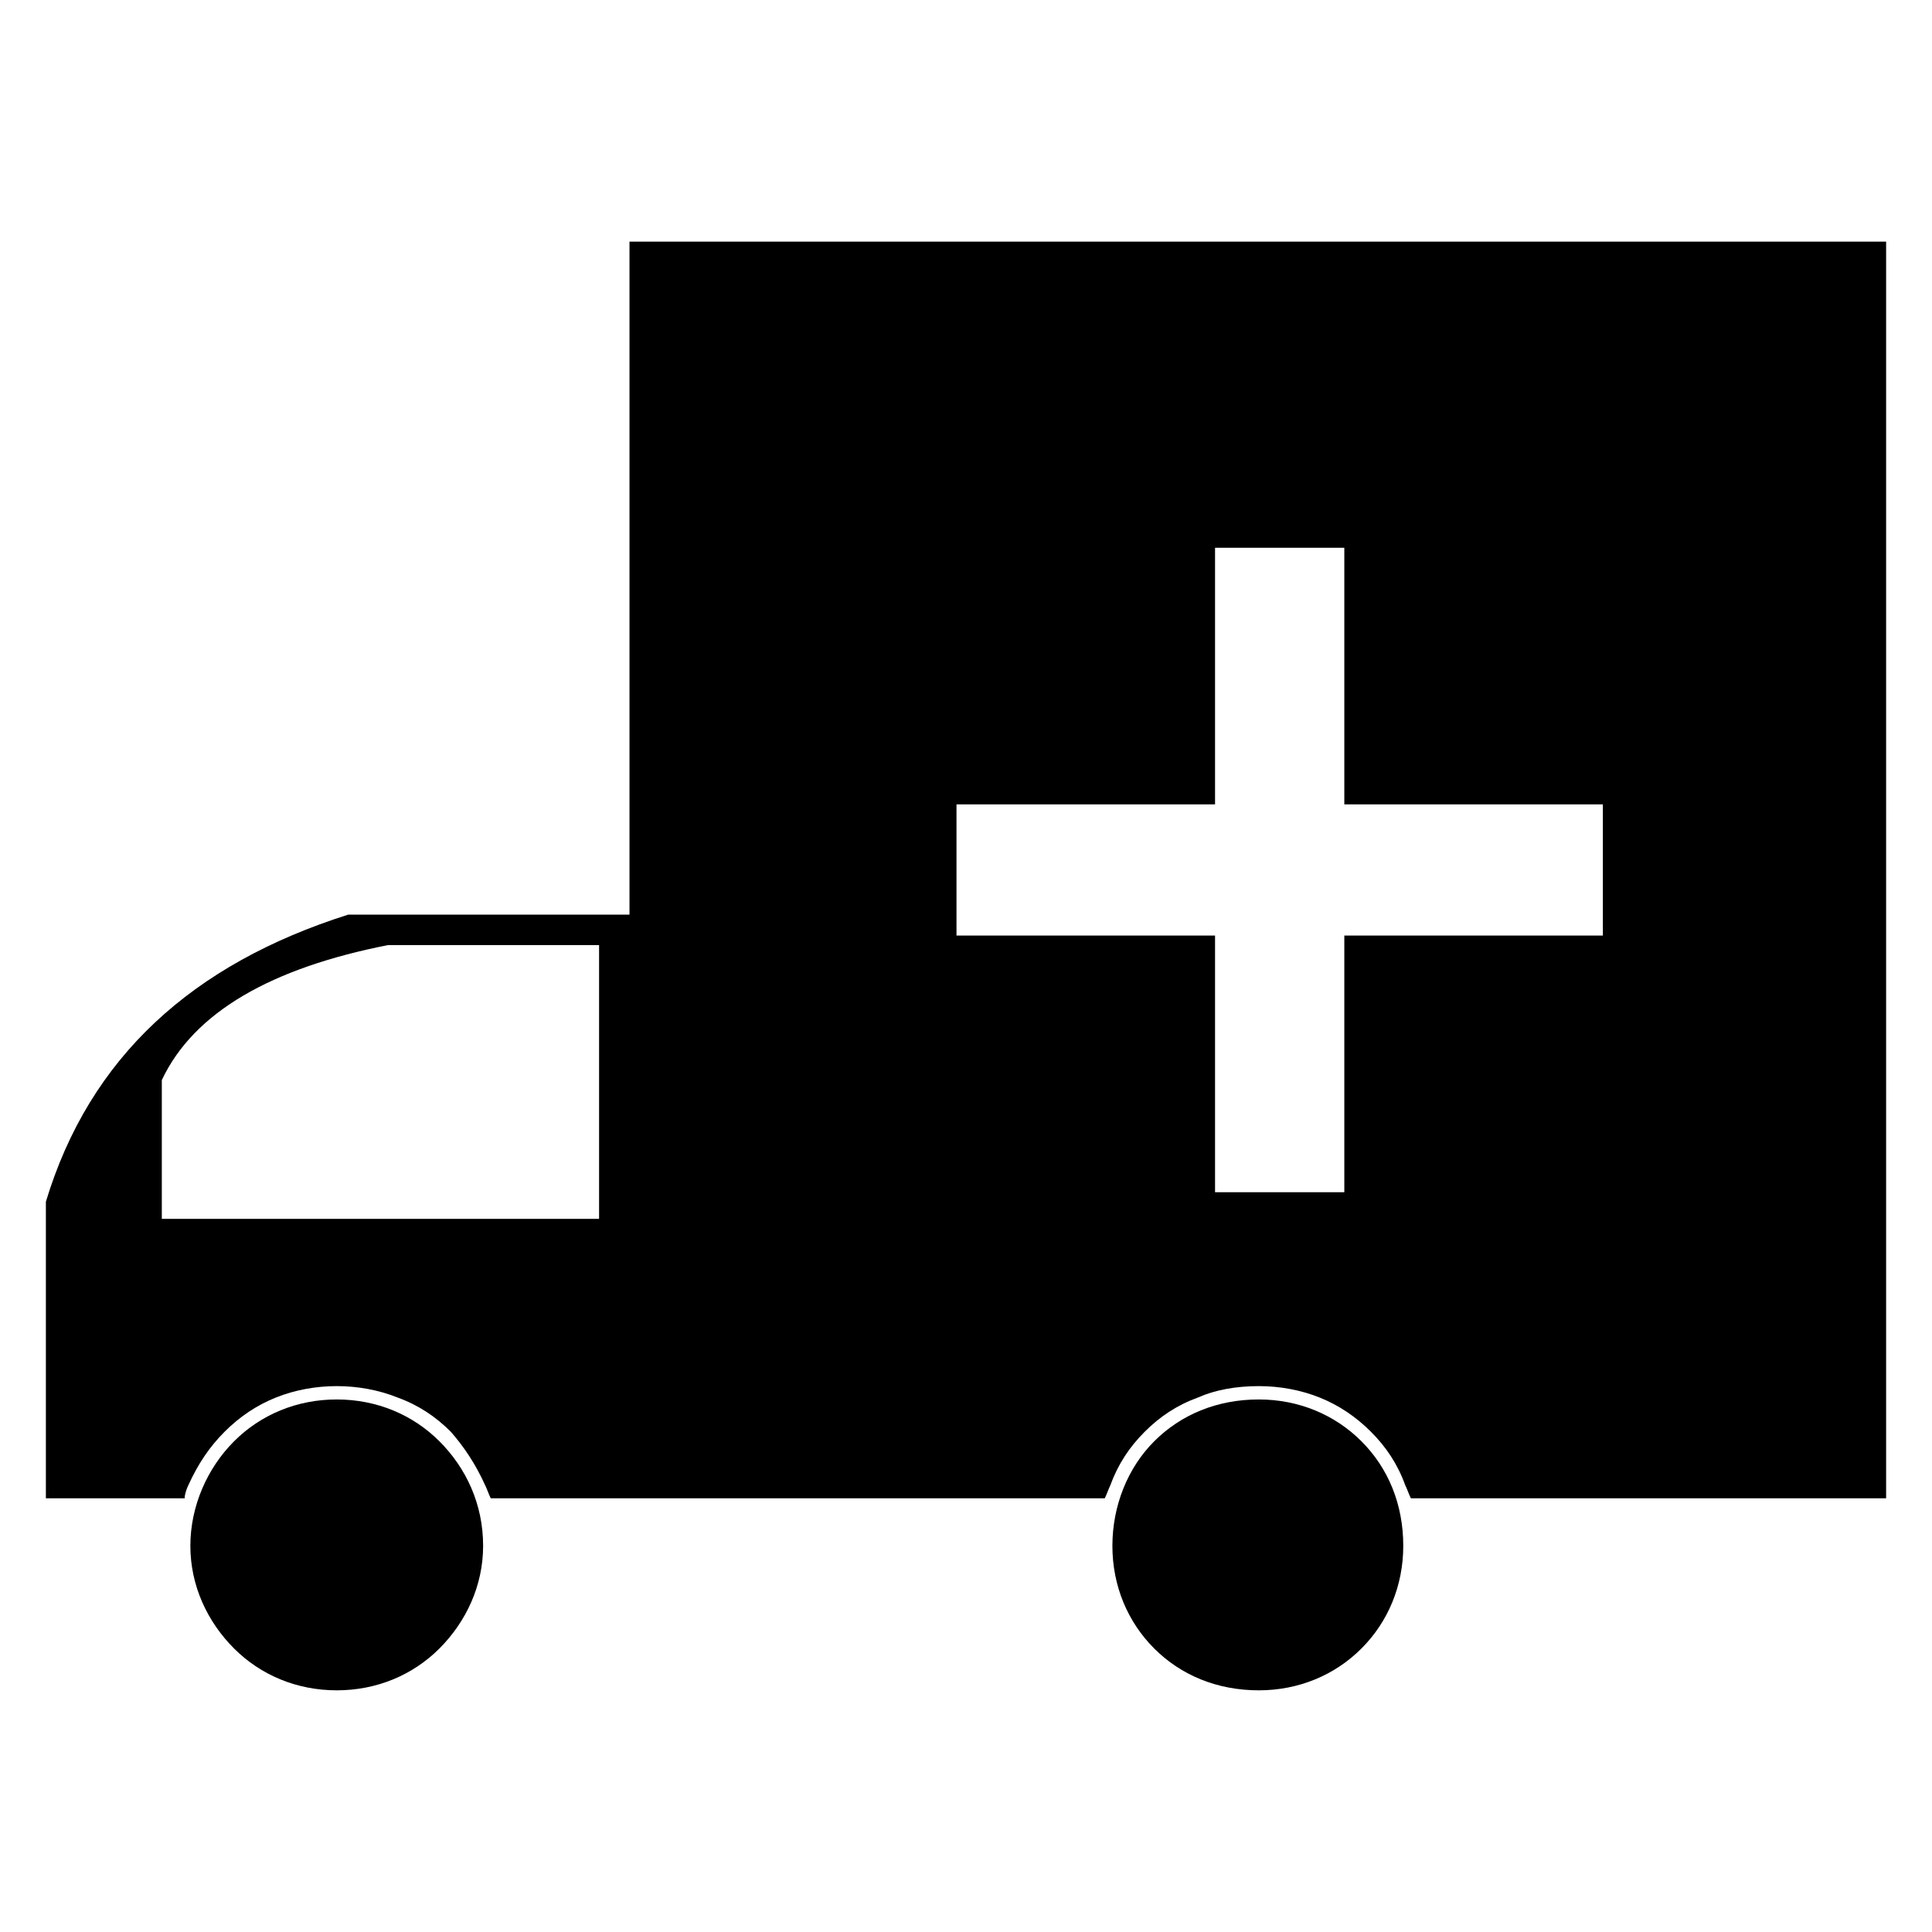
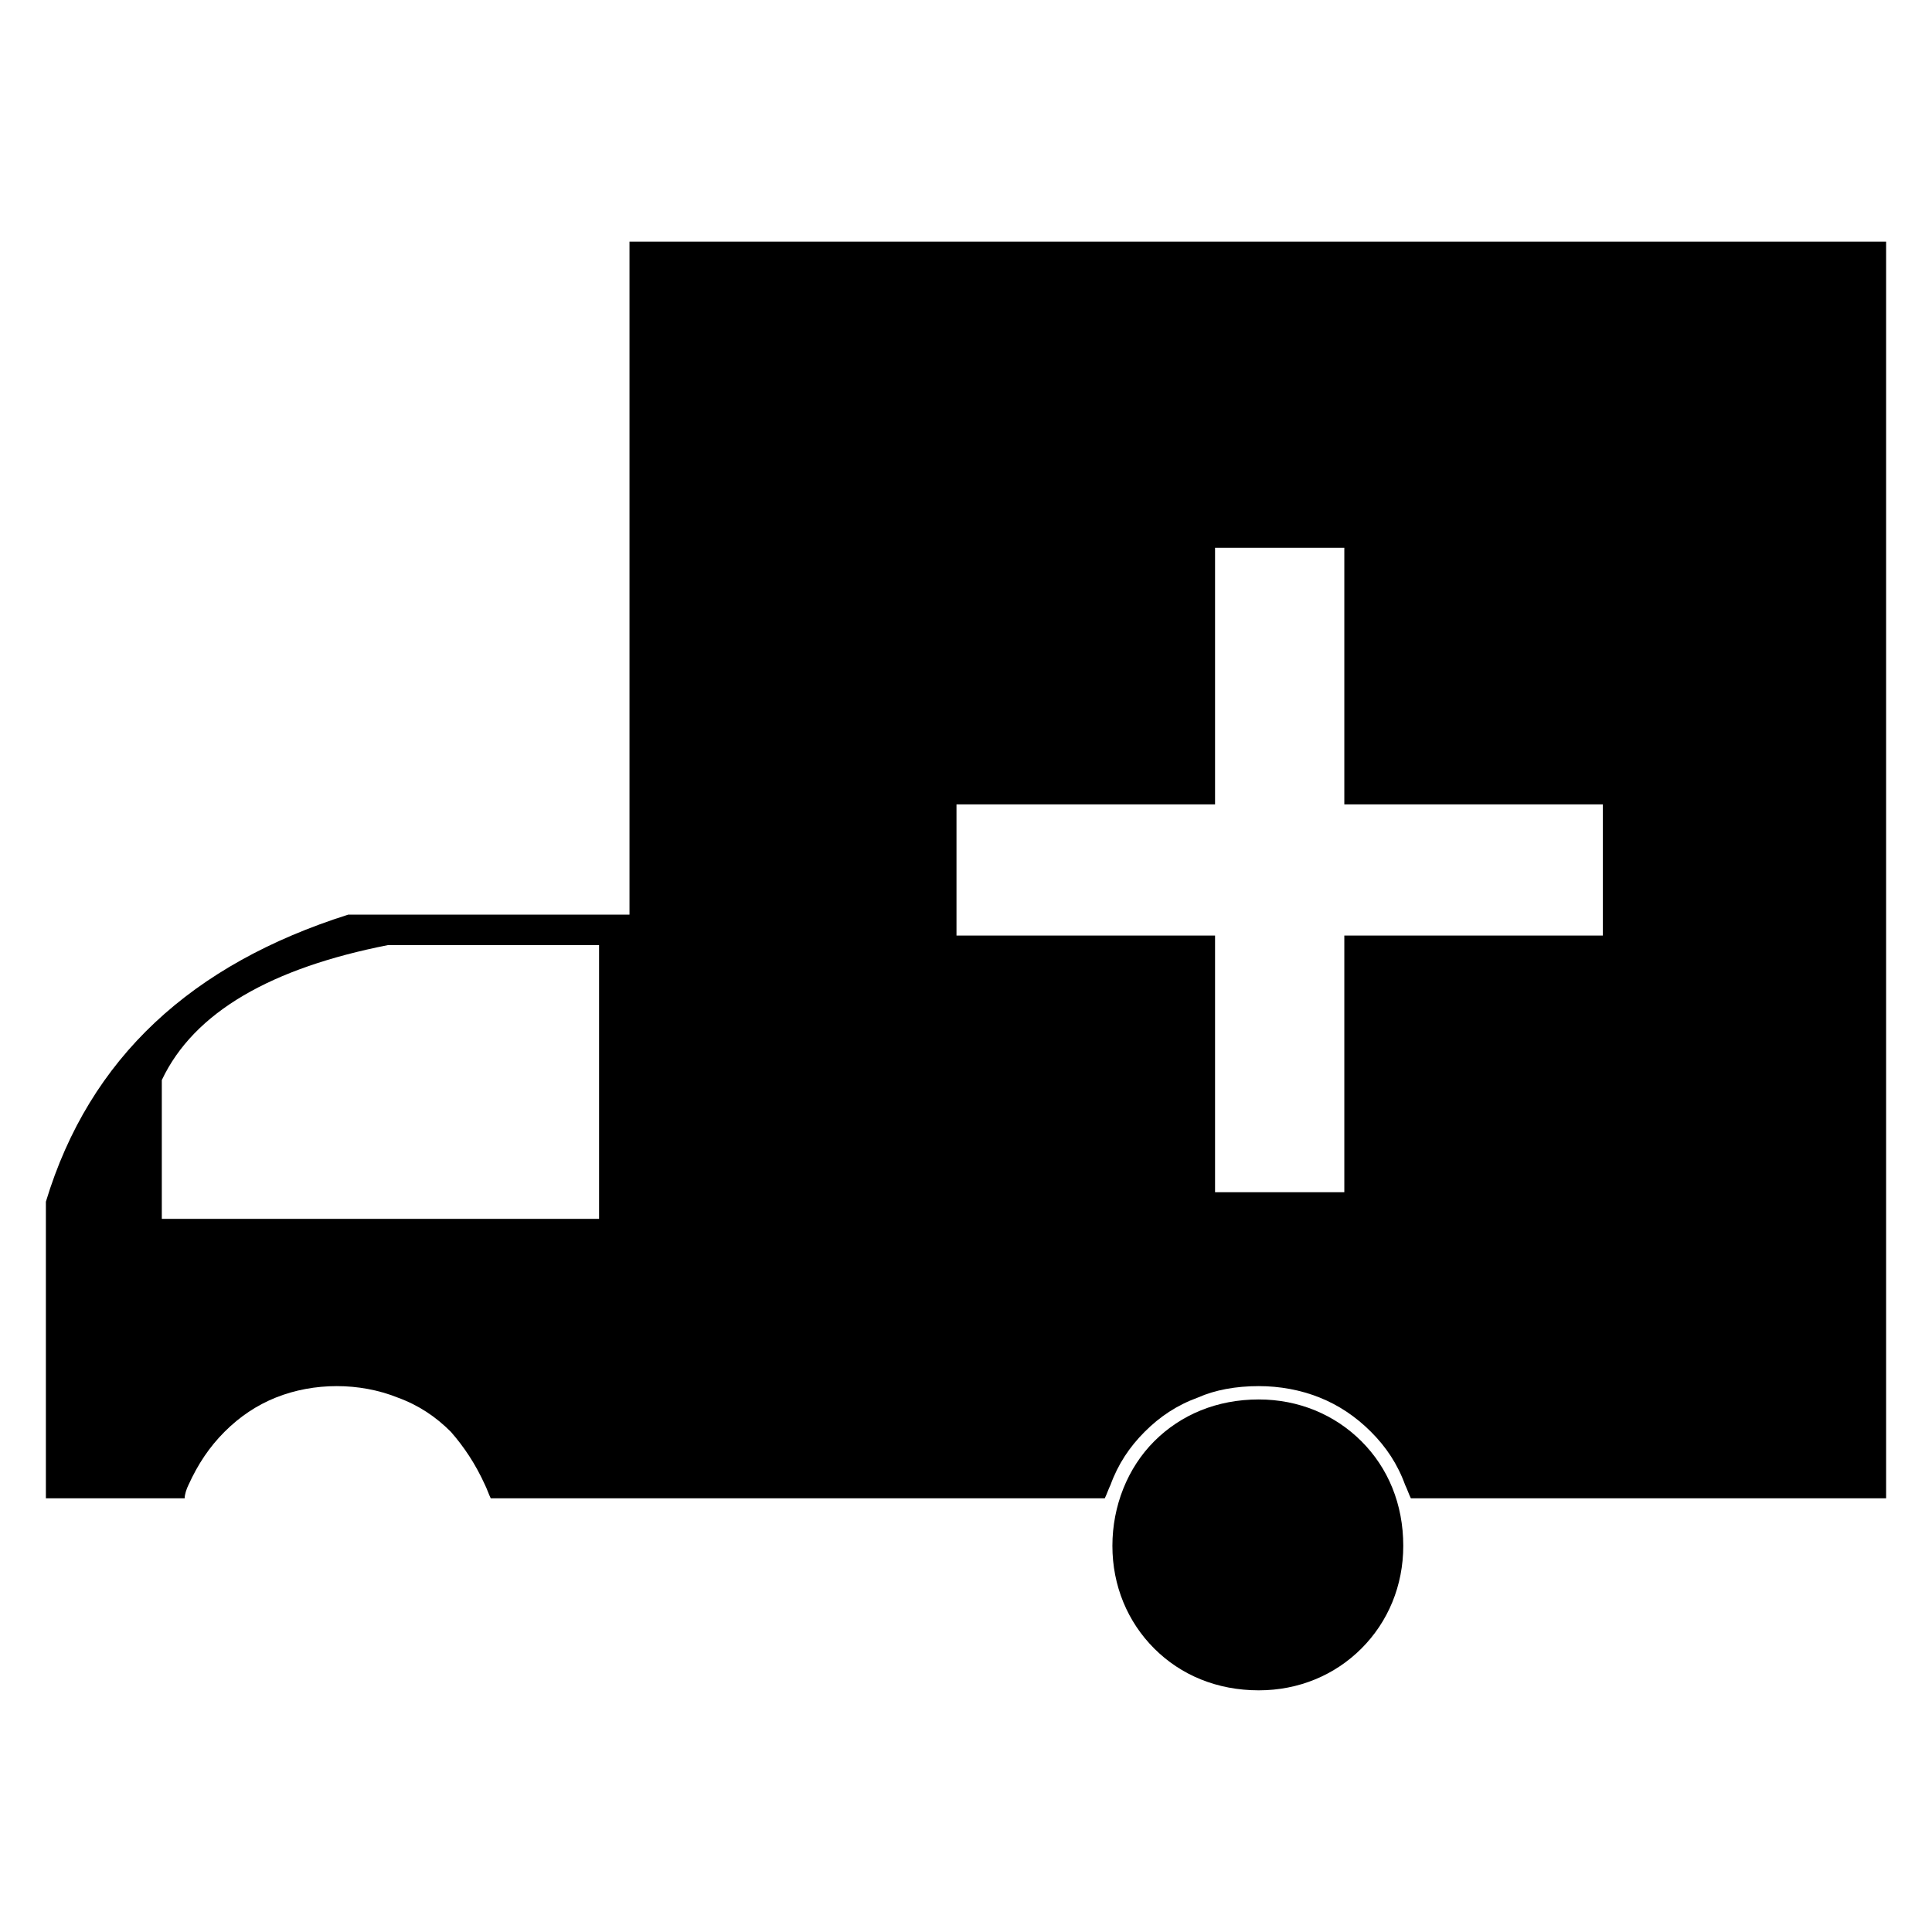
<svg xmlns="http://www.w3.org/2000/svg" fill="#000000" width="800px" height="800px" version="1.1" viewBox="144 144 512 512">
  <g>
    <path d="m236.26 386.39h74.562v-178.35h333.02v333.02h-125.95c-0.504-1.008-1.008-2.519-1.512-3.527-2.016-5.543-5.039-10.078-9.07-14.105-4.031-4.031-8.566-7.055-13.602-9.07-5.039-2.016-10.578-3.023-16.121-3.023-6.047 0-11.586 1.008-16.121 3.023-5.543 2.016-10.078 5.039-14.105 9.07-4.031 4.031-7.055 8.566-9.07 14.105-0.504 1.008-1.008 2.519-1.512 3.527h-162.73c-0.504-1.008-1.008-2.519-1.512-3.527-2.519-5.543-5.543-10.078-9.07-14.105-4.031-4.031-8.566-7.055-14.105-9.07-5.039-2.016-10.578-3.023-16.121-3.023s-11.082 1.008-16.121 3.023c-5.039 2.016-9.574 5.039-13.602 9.07-4.031 4.031-7.055 8.566-9.574 14.105-0.504 1.008-1.008 2.519-1.008 3.527h-36.777v-78.594c11.586-38.289 38.793-62.977 80.105-76.074zm229.74-97.234h34.258v68.016h68.52v34.762h-68.52v68.016h-34.258v-68.016h-68.52v-34.762h68.52zm-219.16 105.3h55.922v72.547h-115.88v-36.777c8.566-18.137 29.223-29.727 59.953-35.77z" fill-rule="evenodd" />
-     <path d="m233.24 514.87c10.578 0 20.152 4.031 27.207 11.082 7.055 7.055 11.586 16.625 11.586 27.711 0 10.578-4.535 20.152-11.586 27.207-7.055 7.055-16.625 11.082-27.207 11.082-10.578 0-20.152-4.031-27.207-11.082-7.055-7.055-11.586-16.625-11.586-27.207 0-10.578 4.535-20.656 11.586-27.711 7.055-7.055 16.625-11.082 27.207-11.082z" />
    <path d="m477.59 514.87c10.578 0 20.152 4.031 27.207 11.082 7.055 7.055 11.082 16.625 11.082 27.711 0 10.578-4.031 20.152-11.082 27.207-7.055 7.055-16.625 11.082-27.207 11.082-11.082 0-20.656-4.031-27.711-11.082-7.055-7.055-11.082-16.625-11.082-27.207 0-10.578 4.031-20.656 11.082-27.711 7.055-7.055 16.625-11.082 27.711-11.082z" />
  </g>
</svg>